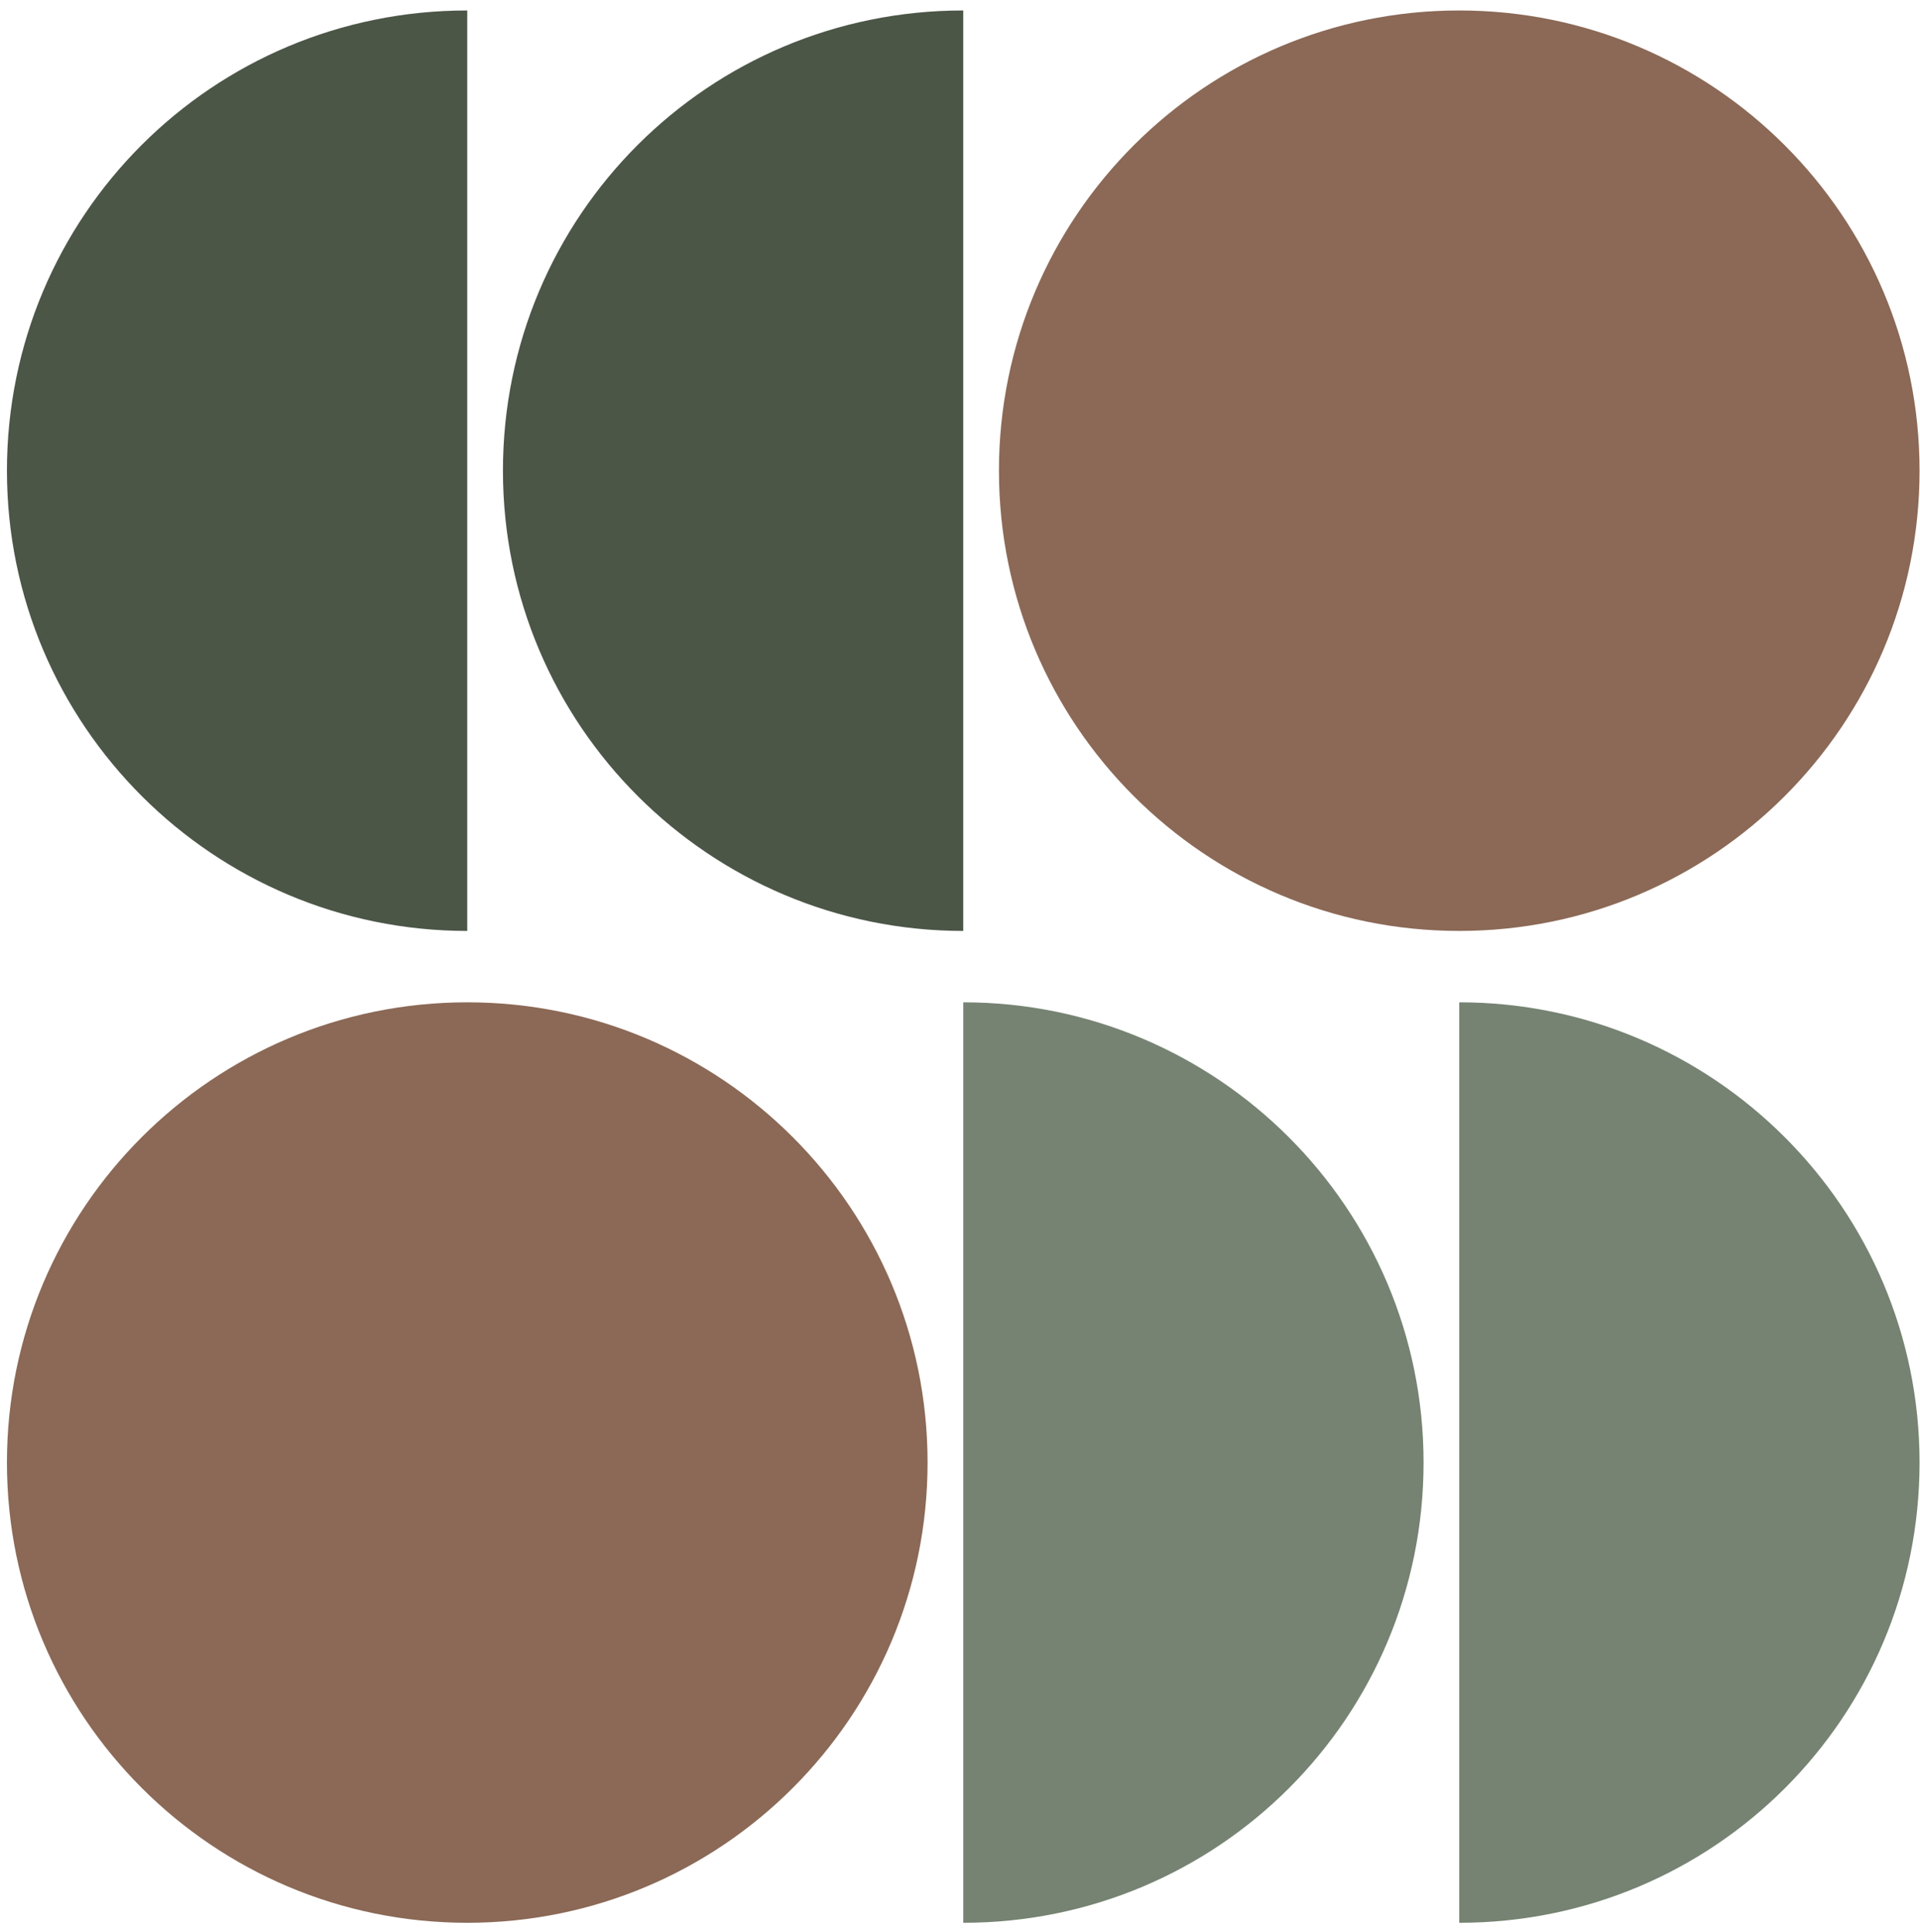
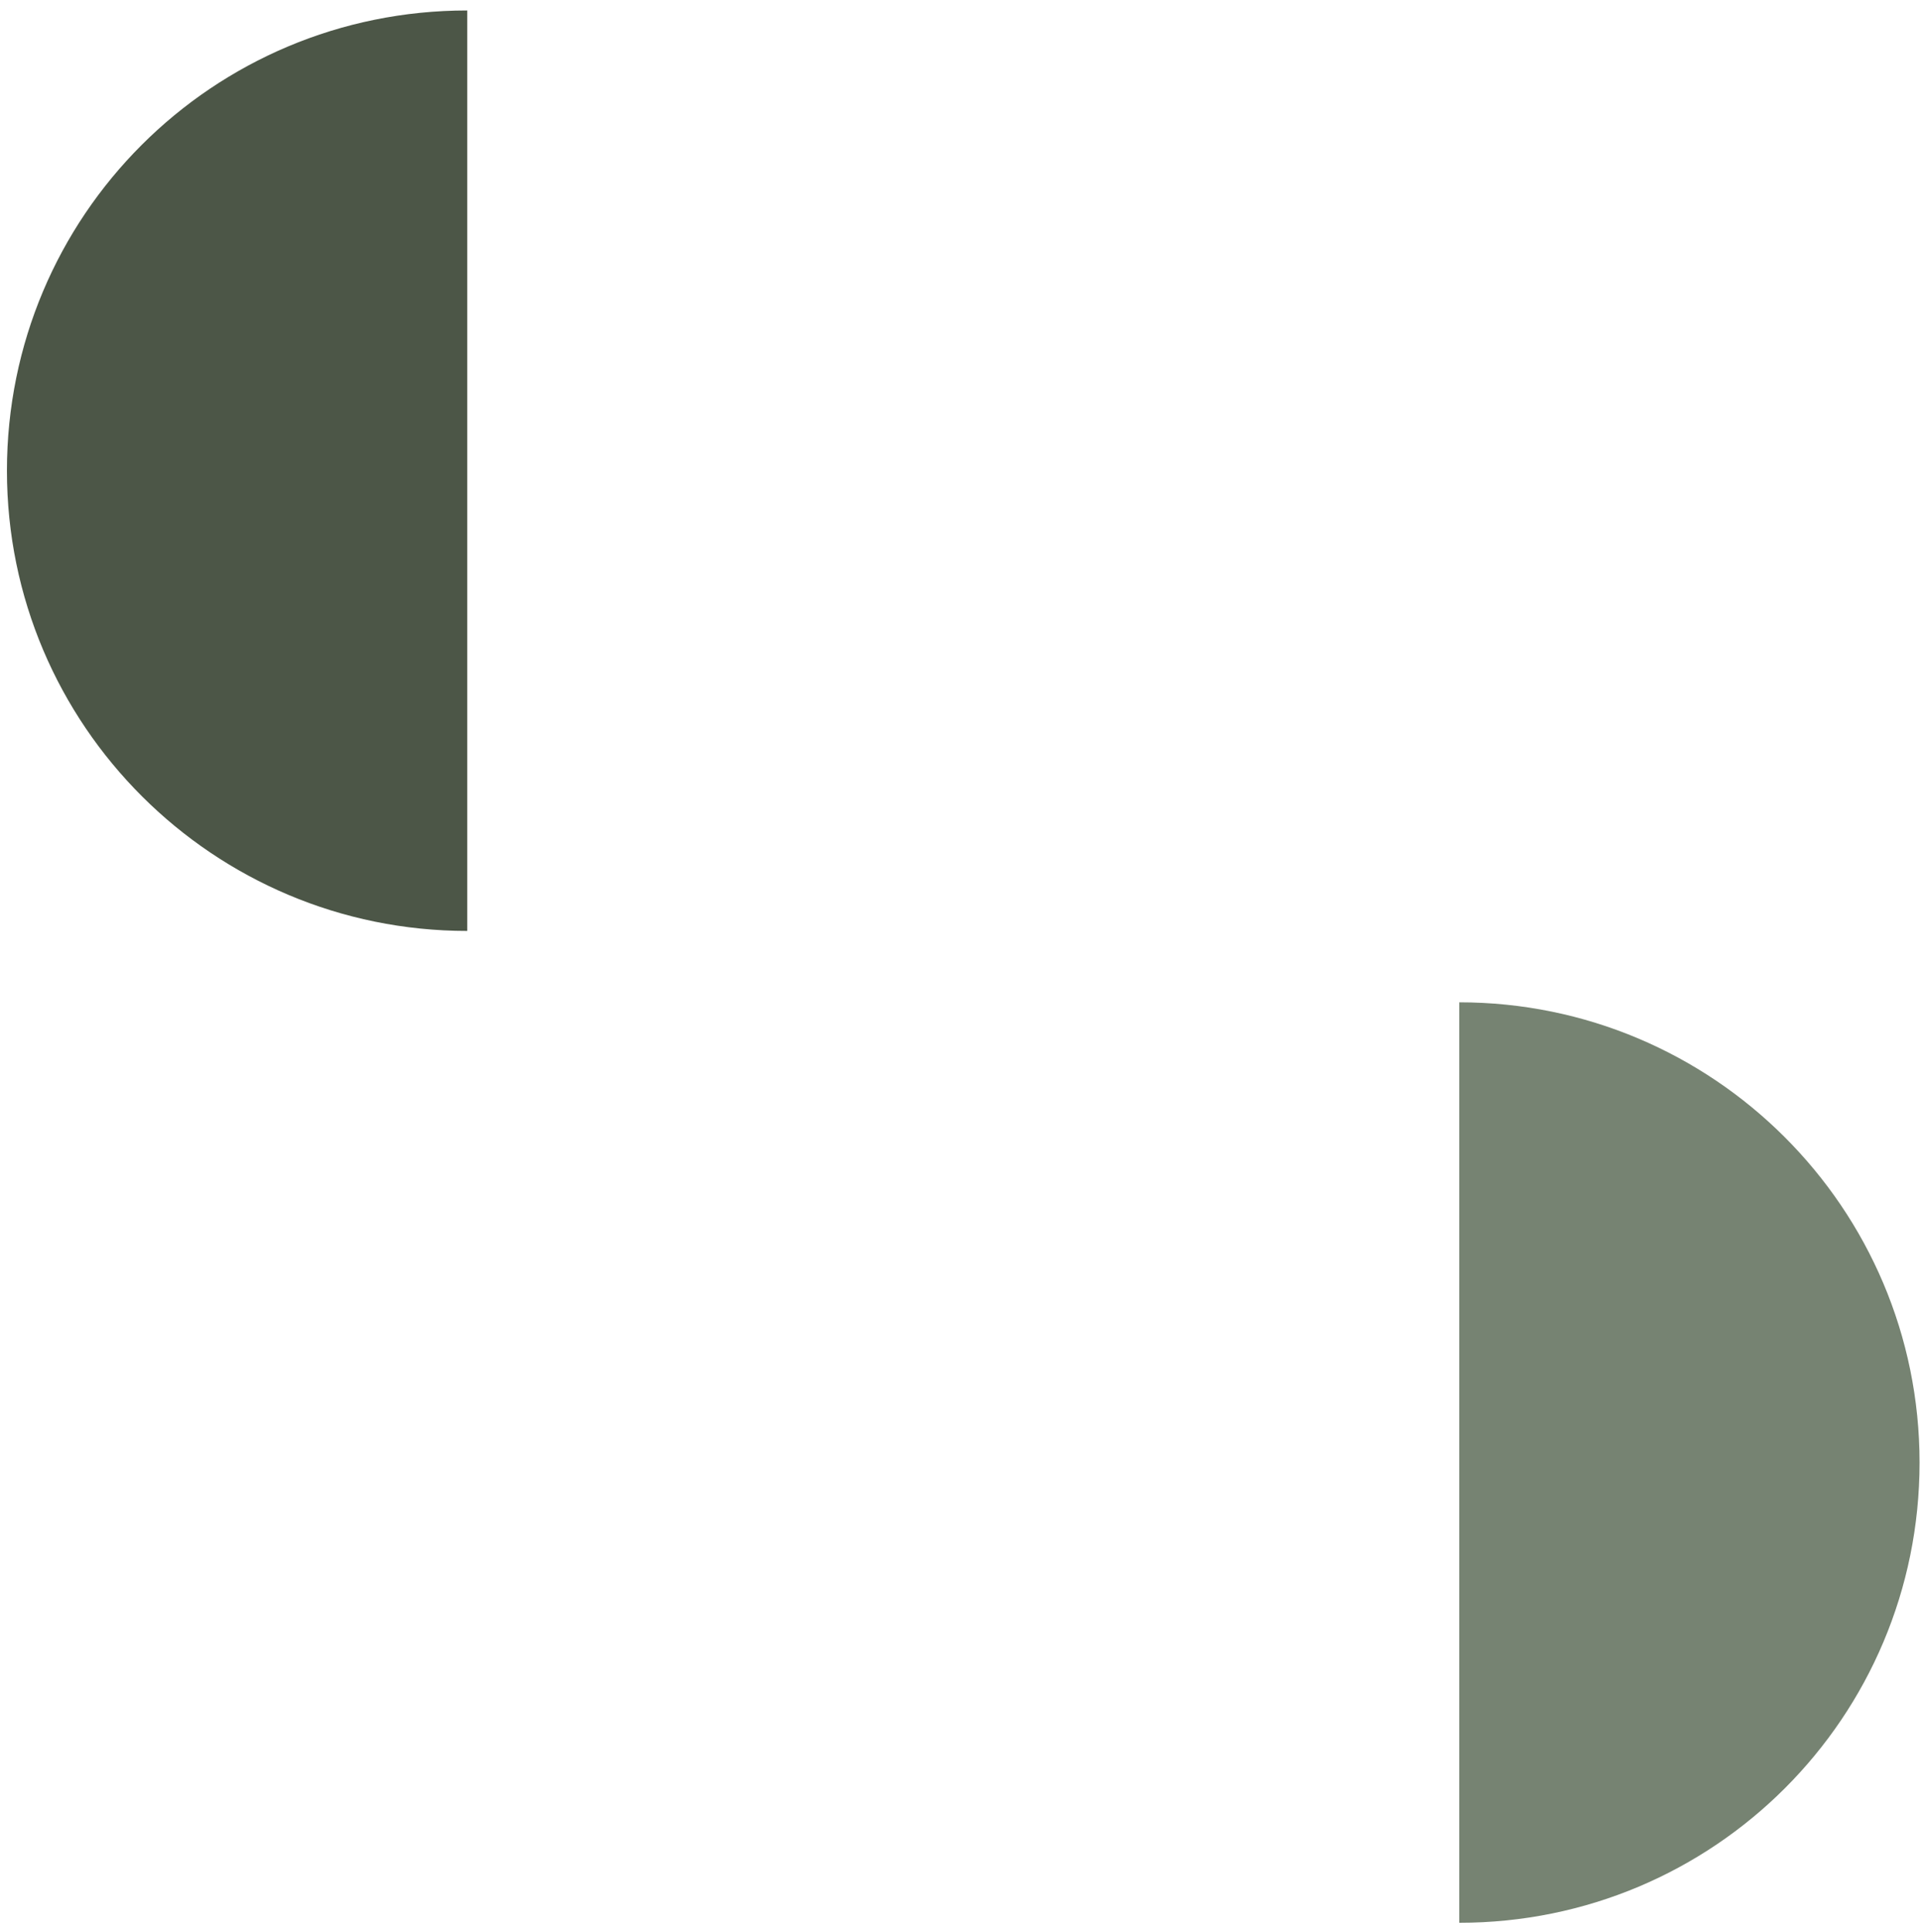
<svg xmlns="http://www.w3.org/2000/svg" width="156" height="157" viewBox="0 0 156 157" fill="none">
-   <path d="M118.564 75.65C139.219 75.65 155.964 58.905 155.964 38.25C155.964 17.595 139.219 0.85 118.564 0.85C97.909 0.85 81.164 17.595 81.164 38.25C81.164 58.905 97.909 75.65 118.564 75.65Z" fill="#8B6956" />
  <path d="M0.564 38.25C0.564 58.95 17.364 75.65 37.965 75.65V0.85C17.265 0.85 0.564 17.55 0.564 38.25Z" fill="#4C5647" />
-   <path d="M40.864 38.25C40.864 58.95 57.664 75.65 78.264 75.65V0.85C57.564 0.85 40.864 17.55 40.864 38.25Z" fill="#4C5647" />
-   <path d="M37.965 156.25C58.62 156.25 75.365 139.505 75.365 118.85C75.365 98.195 58.62 81.45 37.965 81.45C17.309 81.45 0.564 98.195 0.564 118.85C0.564 139.505 17.309 156.25 37.965 156.25Z" fill="#8B6956" />
  <path d="M155.964 118.85C155.964 98.15 139.164 81.45 118.564 81.45V156.25C139.264 156.25 155.964 139.55 155.964 118.85Z" fill="#768372" />
-   <path d="M115.665 118.85C115.665 98.15 98.865 81.45 78.265 81.45V156.25C98.965 156.25 115.665 139.55 115.665 118.85Z" fill="#768372" />
</svg>